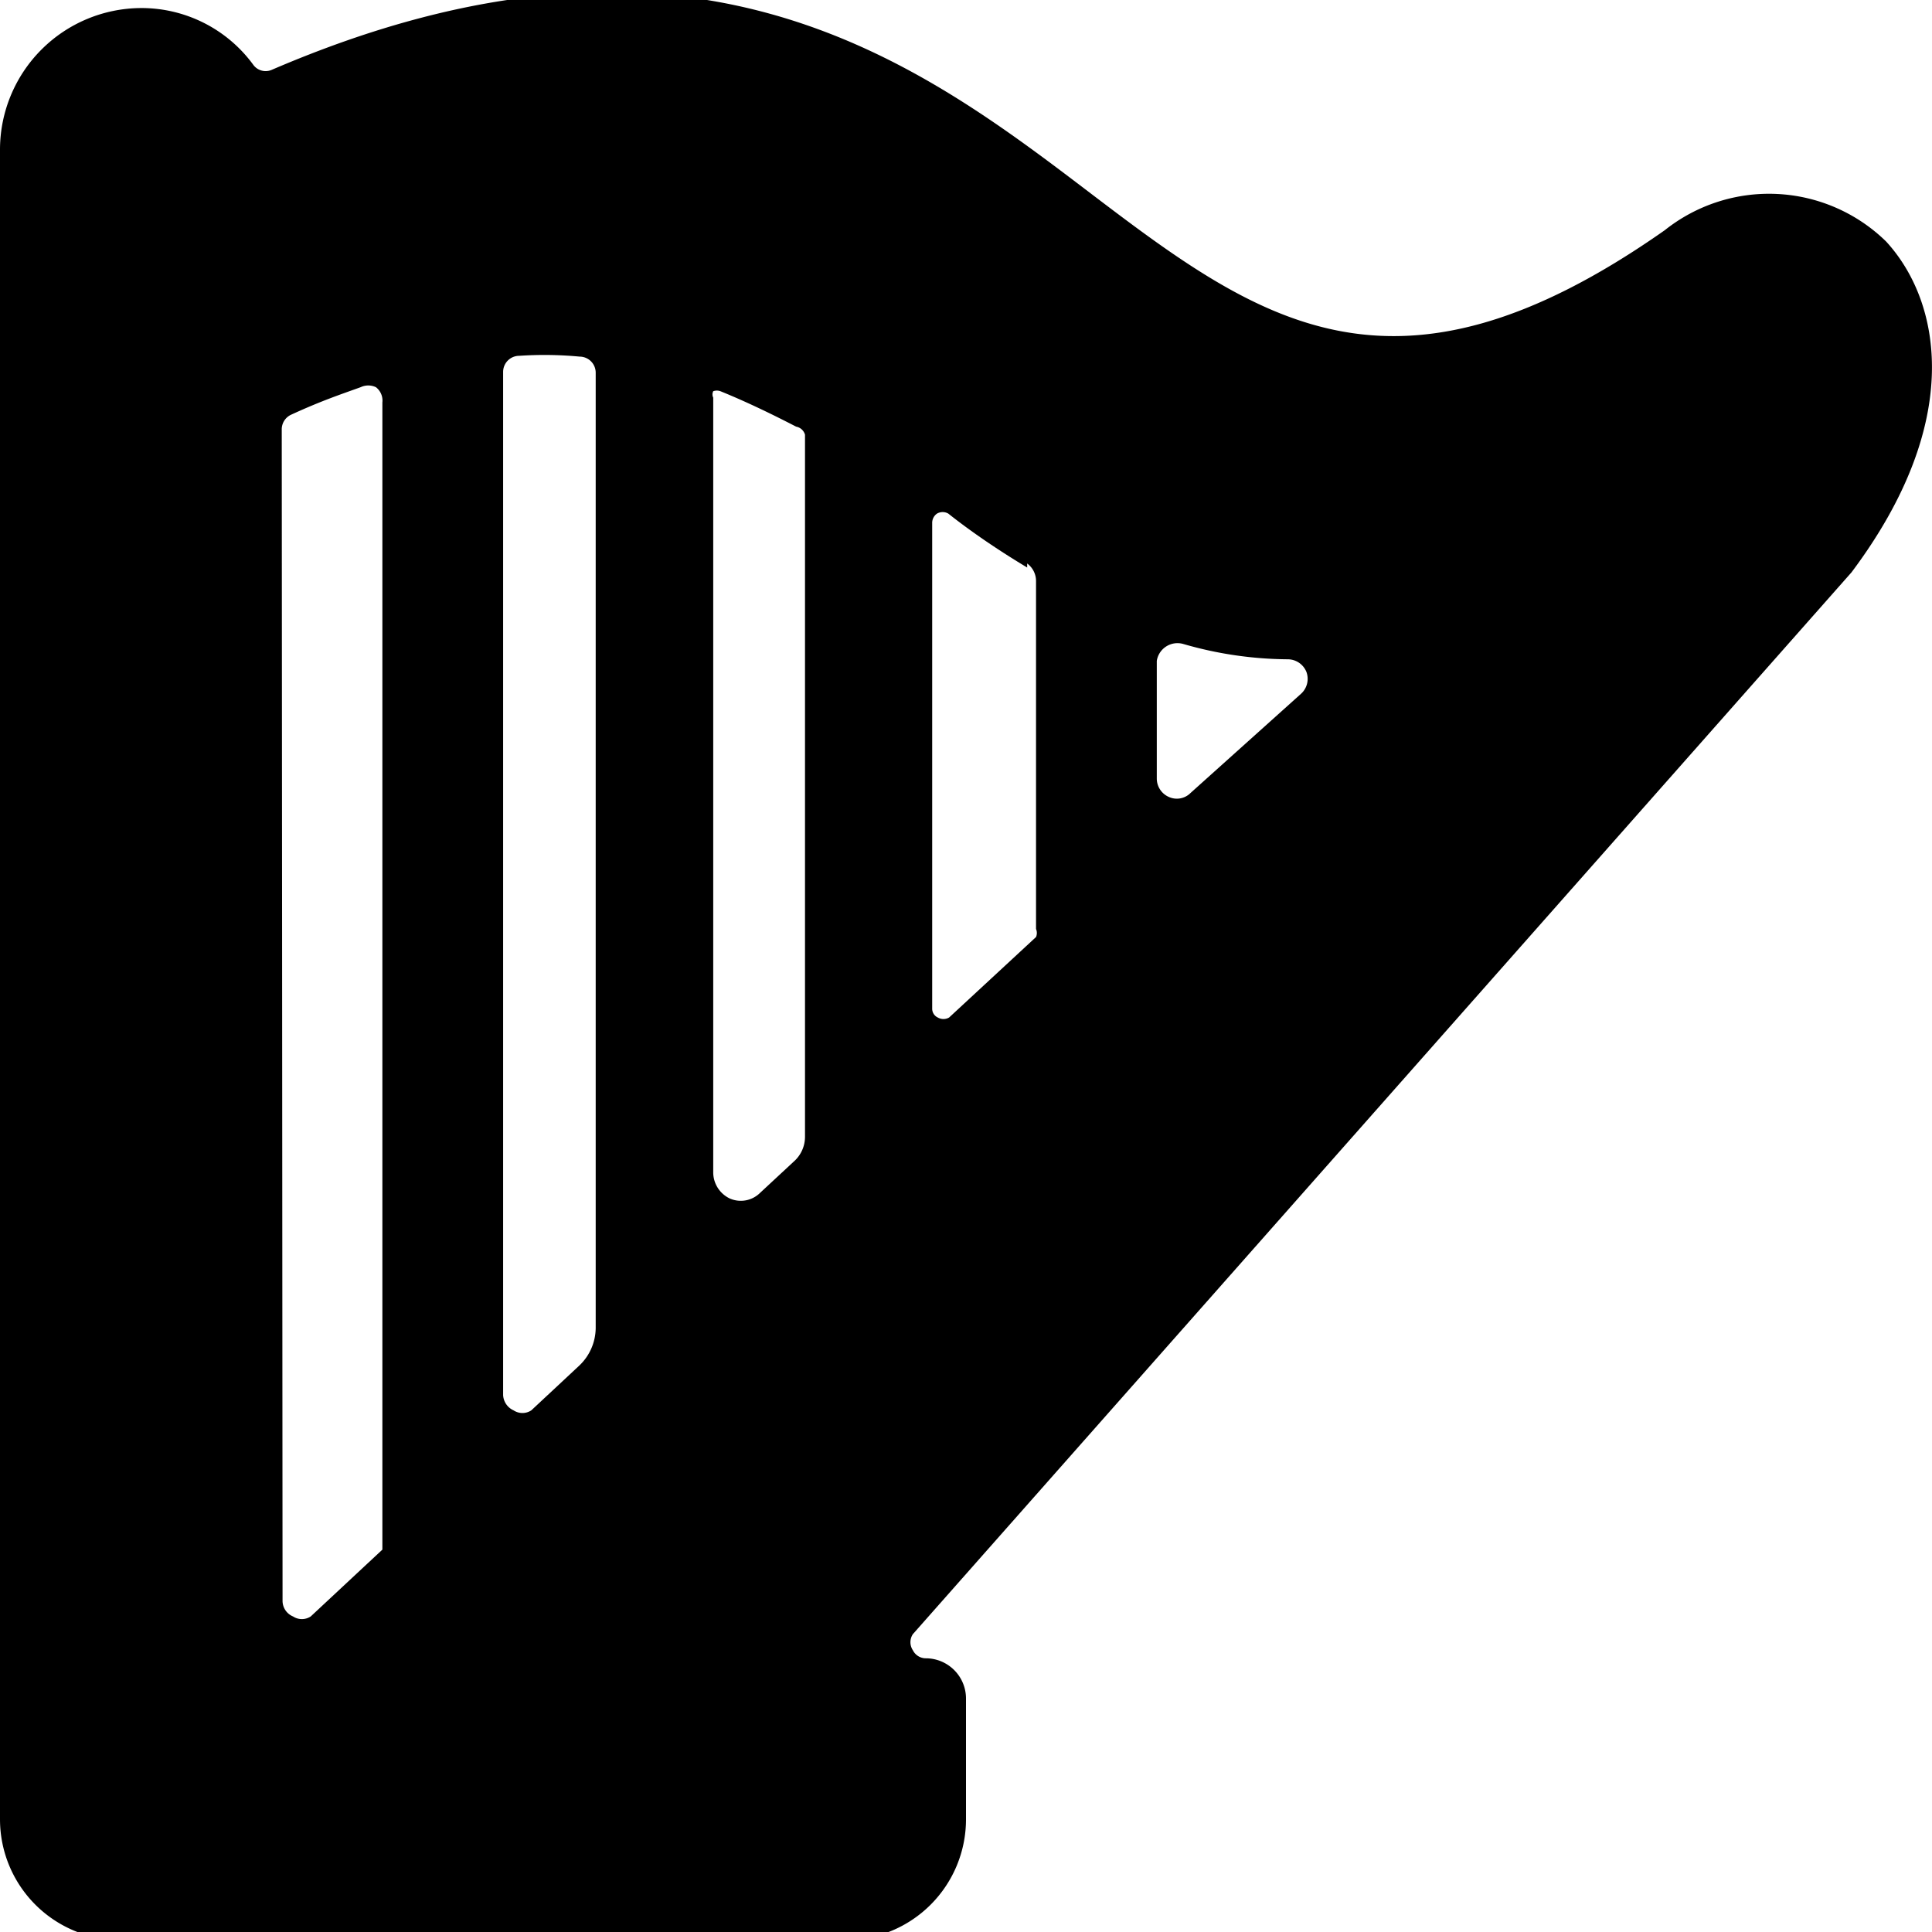
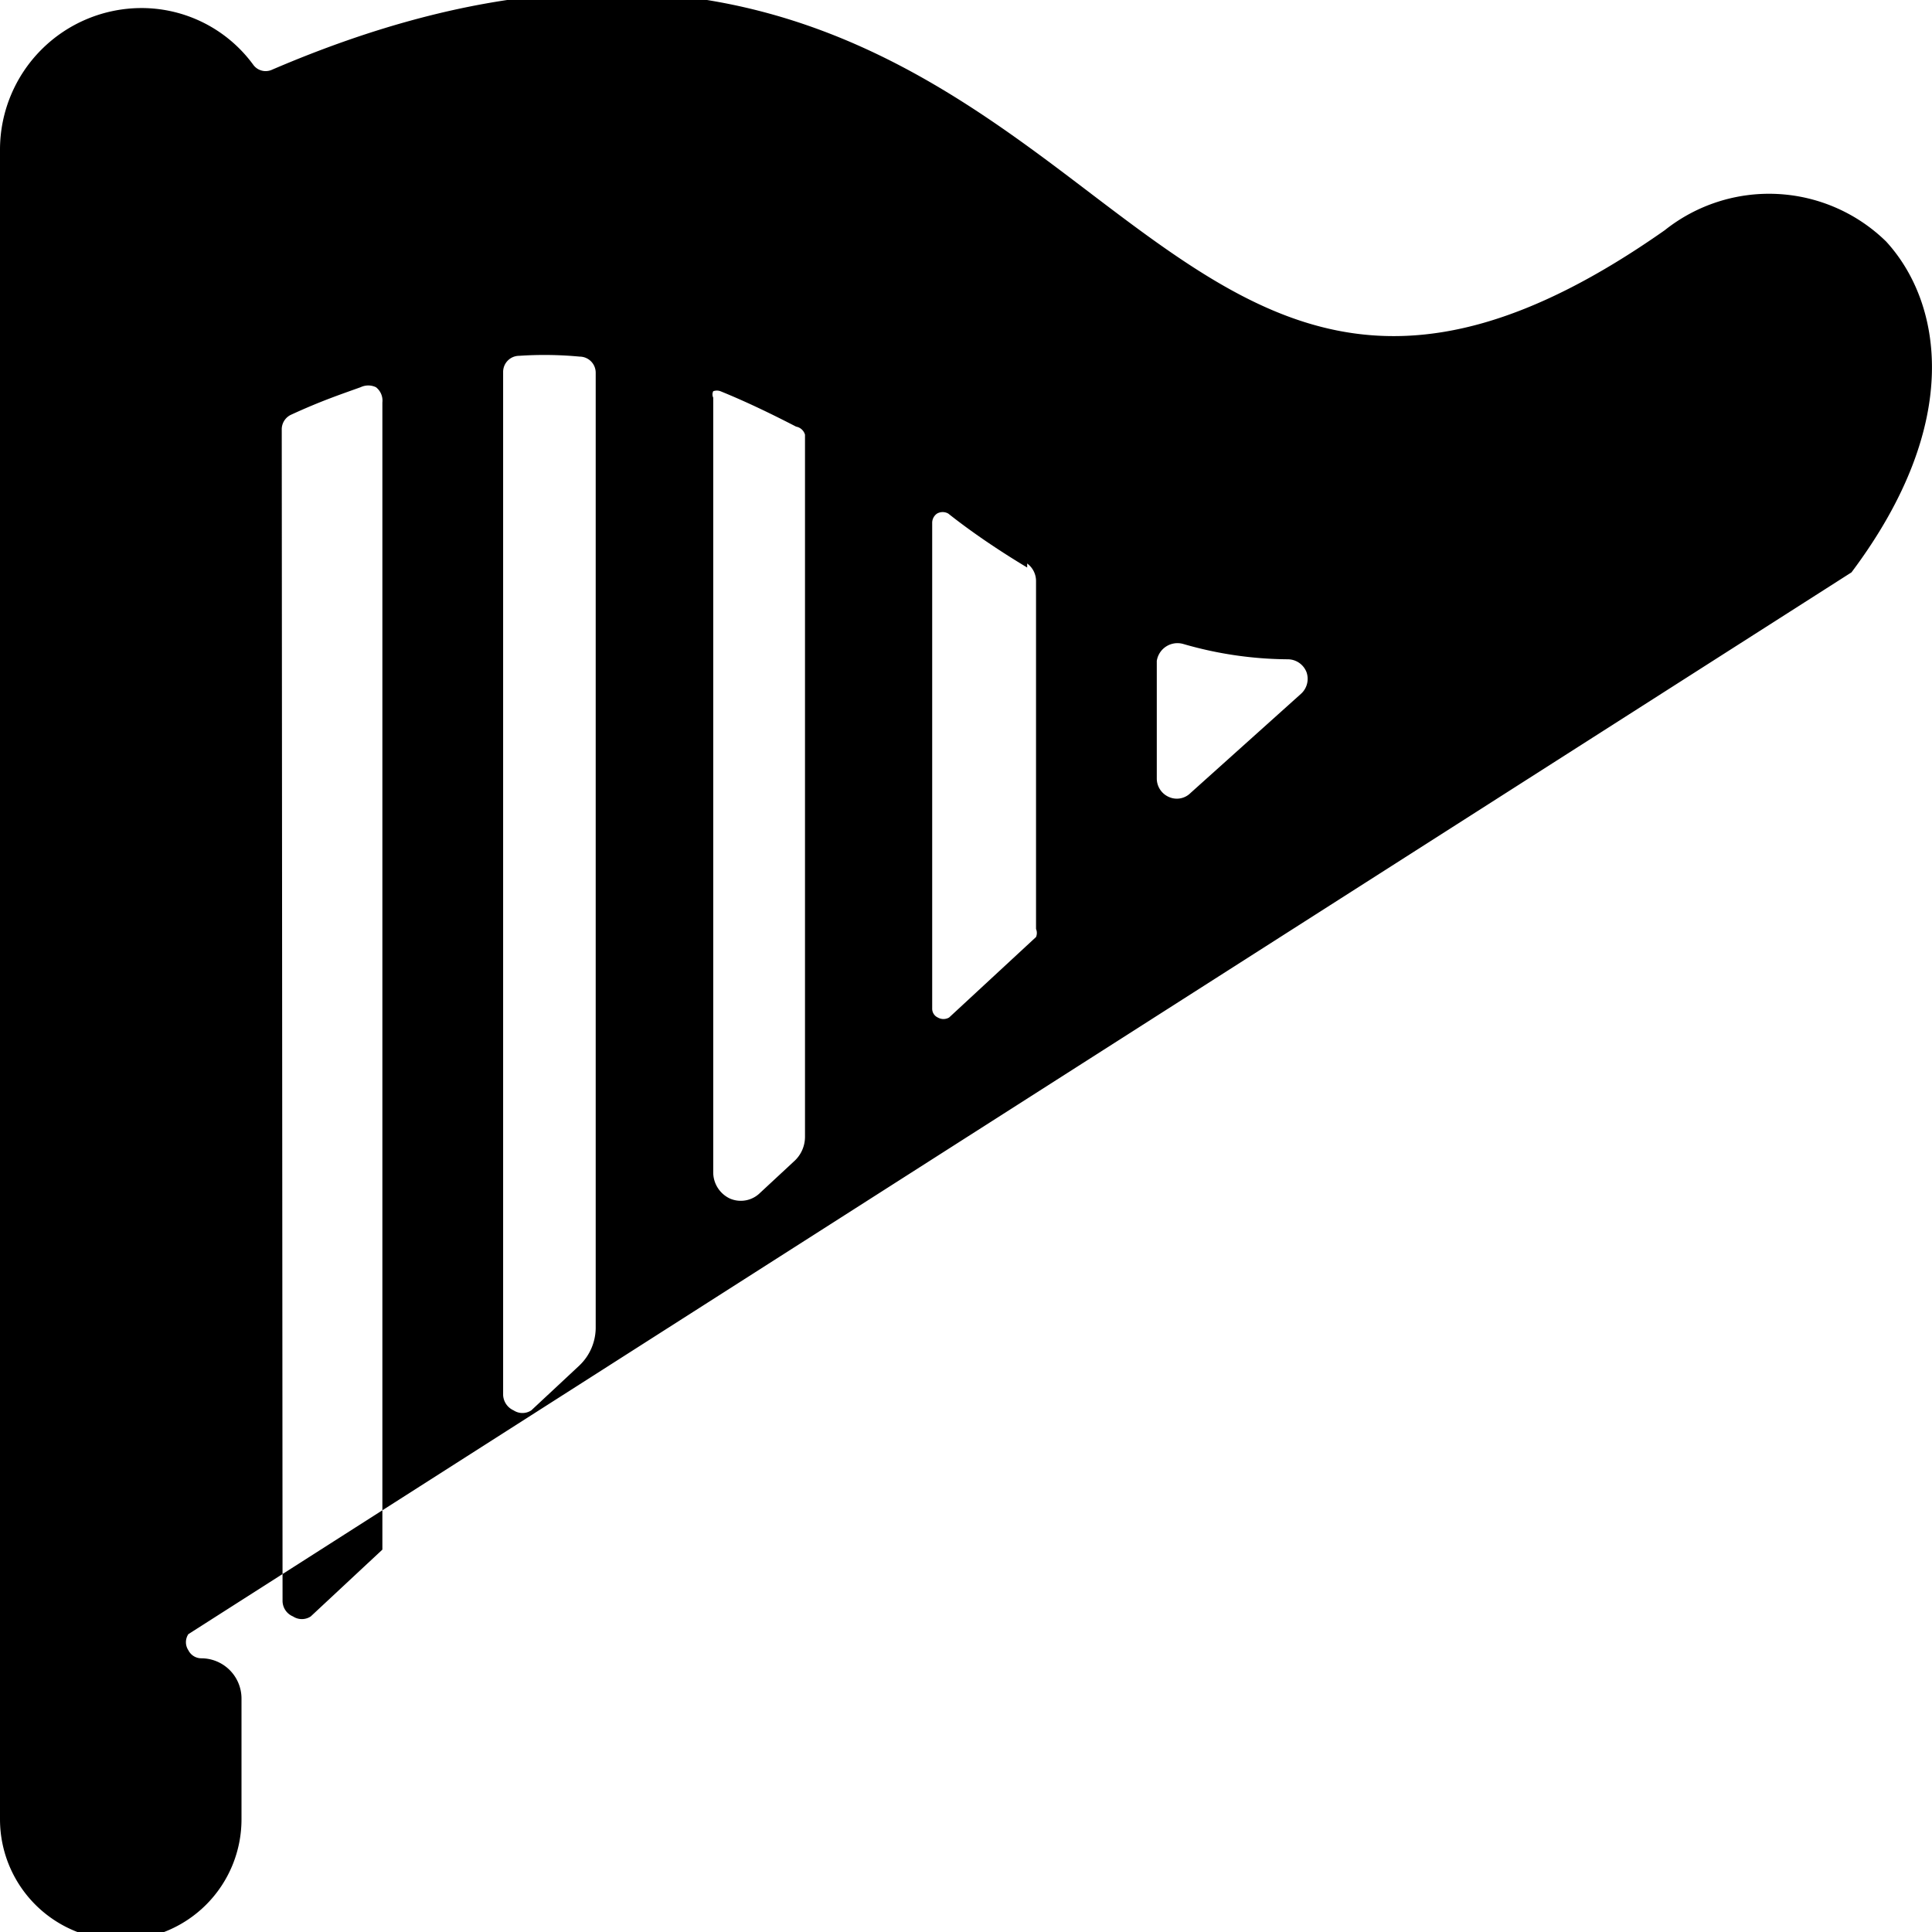
<svg xmlns="http://www.w3.org/2000/svg" viewBox="0 0 24 24">
-   <path d="M23.43 3a2.08 2.08 0 0 0 -2.75 -0.14c-3.39 2.38 -5.07 1.11 -7.2 -0.51S8.53 -1.35 3.37 0.87a0.19 0.19 0 0 1 -0.22 -0.06A1.72 1.72 0 0 0 1.75 0.1 1.76 1.76 0 0 0 0 1.85V22.6a1.5 1.5 0 0 0 1.5 1.5h9a1.5 1.5 0 0 0 1.5 -1.5v-1.5a0.5 0.5 0 0 0 -0.5 -0.5 0.18 0.18 0 0 1 -0.16 -0.1 0.18 0.18 0 0 1 0 -0.2L23 7.11c1.41 -1.88 1.11 -3.37 0.43 -4.11ZM12.76 7a0.27 0.27 0 0 1 0.11 0.22v4.32a0.13 0.13 0 0 1 0 0.1l-1.08 1a0.14 0.14 0 0 1 -0.14 0 0.12 0.12 0 0 1 -0.07 -0.11V6.5a0.14 0.14 0 0 1 0.06 -0.12 0.14 0.14 0 0 1 0.14 0c0.29 0.23 0.63 0.46 0.98 0.67ZM10 14.12a0.41 0.41 0 0 1 -0.14 0.31l-0.42 0.39a0.34 0.34 0 0 1 -0.37 0.07 0.36 0.36 0 0 1 -0.21 -0.32V4.94a0.09 0.09 0 0 1 0 -0.08 0.13 0.13 0 0 1 0.09 0c0.32 0.13 0.63 0.28 0.94 0.44a0.14 0.14 0 0 1 0.11 0.1ZM7.2 4.43a0.2 0.2 0 0 1 0.2 0.2V16.5a0.65 0.65 0 0 1 -0.2 0.46l-0.6 0.56a0.2 0.2 0 0 1 -0.22 0 0.22 0.22 0 0 1 -0.13 -0.19V4.62a0.2 0.2 0 0 1 0.2 -0.2 4.66 4.66 0 0 1 0.75 0.01Zm-3.7 0.91a0.2 0.2 0 0 1 0.12 -0.19c0.37 -0.17 0.61 -0.25 0.86 -0.34a0.22 0.22 0 0 1 0.19 0 0.21 0.21 0 0 1 0.08 0.19l0 14.25 -0.89 0.83a0.2 0.2 0 0 1 -0.22 0 0.21 0.21 0 0 1 -0.13 -0.19Zm11.29 4.51a0.24 0.24 0 0 1 -0.27 0.05 0.25 0.25 0 0 1 -0.15 -0.23V8.21A0.26 0.26 0 0 1 14.7 8a4.75 4.75 0 0 0 1.3 0.19 0.25 0.25 0 0 1 0.23 0.16 0.25 0.25 0 0 1 -0.07 0.27Z" fill="#000000" stroke-width="1" />
+   <path d="M23.43 3a2.08 2.08 0 0 0 -2.75 -0.14c-3.39 2.38 -5.07 1.11 -7.2 -0.51S8.53 -1.35 3.37 0.87a0.19 0.19 0 0 1 -0.22 -0.06A1.72 1.72 0 0 0 1.75 0.1 1.76 1.76 0 0 0 0 1.85V22.6a1.5 1.5 0 0 0 1.5 1.5a1.5 1.5 0 0 0 1.5 -1.5v-1.5a0.5 0.5 0 0 0 -0.5 -0.5 0.18 0.18 0 0 1 -0.16 -0.1 0.18 0.18 0 0 1 0 -0.2L23 7.11c1.41 -1.88 1.11 -3.37 0.43 -4.11ZM12.76 7a0.27 0.27 0 0 1 0.11 0.22v4.32a0.13 0.13 0 0 1 0 0.1l-1.08 1a0.14 0.14 0 0 1 -0.14 0 0.12 0.12 0 0 1 -0.07 -0.11V6.5a0.14 0.14 0 0 1 0.06 -0.12 0.14 0.14 0 0 1 0.14 0c0.29 0.23 0.63 0.46 0.98 0.67ZM10 14.12a0.41 0.41 0 0 1 -0.14 0.31l-0.42 0.39a0.34 0.34 0 0 1 -0.37 0.07 0.36 0.36 0 0 1 -0.21 -0.32V4.94a0.09 0.09 0 0 1 0 -0.08 0.13 0.13 0 0 1 0.09 0c0.32 0.13 0.63 0.28 0.94 0.44a0.14 0.14 0 0 1 0.11 0.1ZM7.2 4.43a0.2 0.2 0 0 1 0.2 0.2V16.5a0.65 0.65 0 0 1 -0.2 0.46l-0.6 0.56a0.2 0.2 0 0 1 -0.22 0 0.22 0.22 0 0 1 -0.13 -0.19V4.62a0.2 0.2 0 0 1 0.2 -0.2 4.66 4.66 0 0 1 0.75 0.01Zm-3.7 0.91a0.2 0.2 0 0 1 0.12 -0.19c0.37 -0.17 0.61 -0.25 0.86 -0.34a0.22 0.22 0 0 1 0.19 0 0.21 0.21 0 0 1 0.08 0.19l0 14.25 -0.89 0.83a0.2 0.2 0 0 1 -0.22 0 0.21 0.21 0 0 1 -0.13 -0.19Zm11.29 4.51a0.24 0.24 0 0 1 -0.27 0.05 0.25 0.25 0 0 1 -0.15 -0.23V8.21A0.26 0.26 0 0 1 14.7 8a4.75 4.75 0 0 0 1.3 0.19 0.25 0.25 0 0 1 0.23 0.16 0.25 0.25 0 0 1 -0.07 0.27Z" fill="#000000" stroke-width="1" />
</svg>